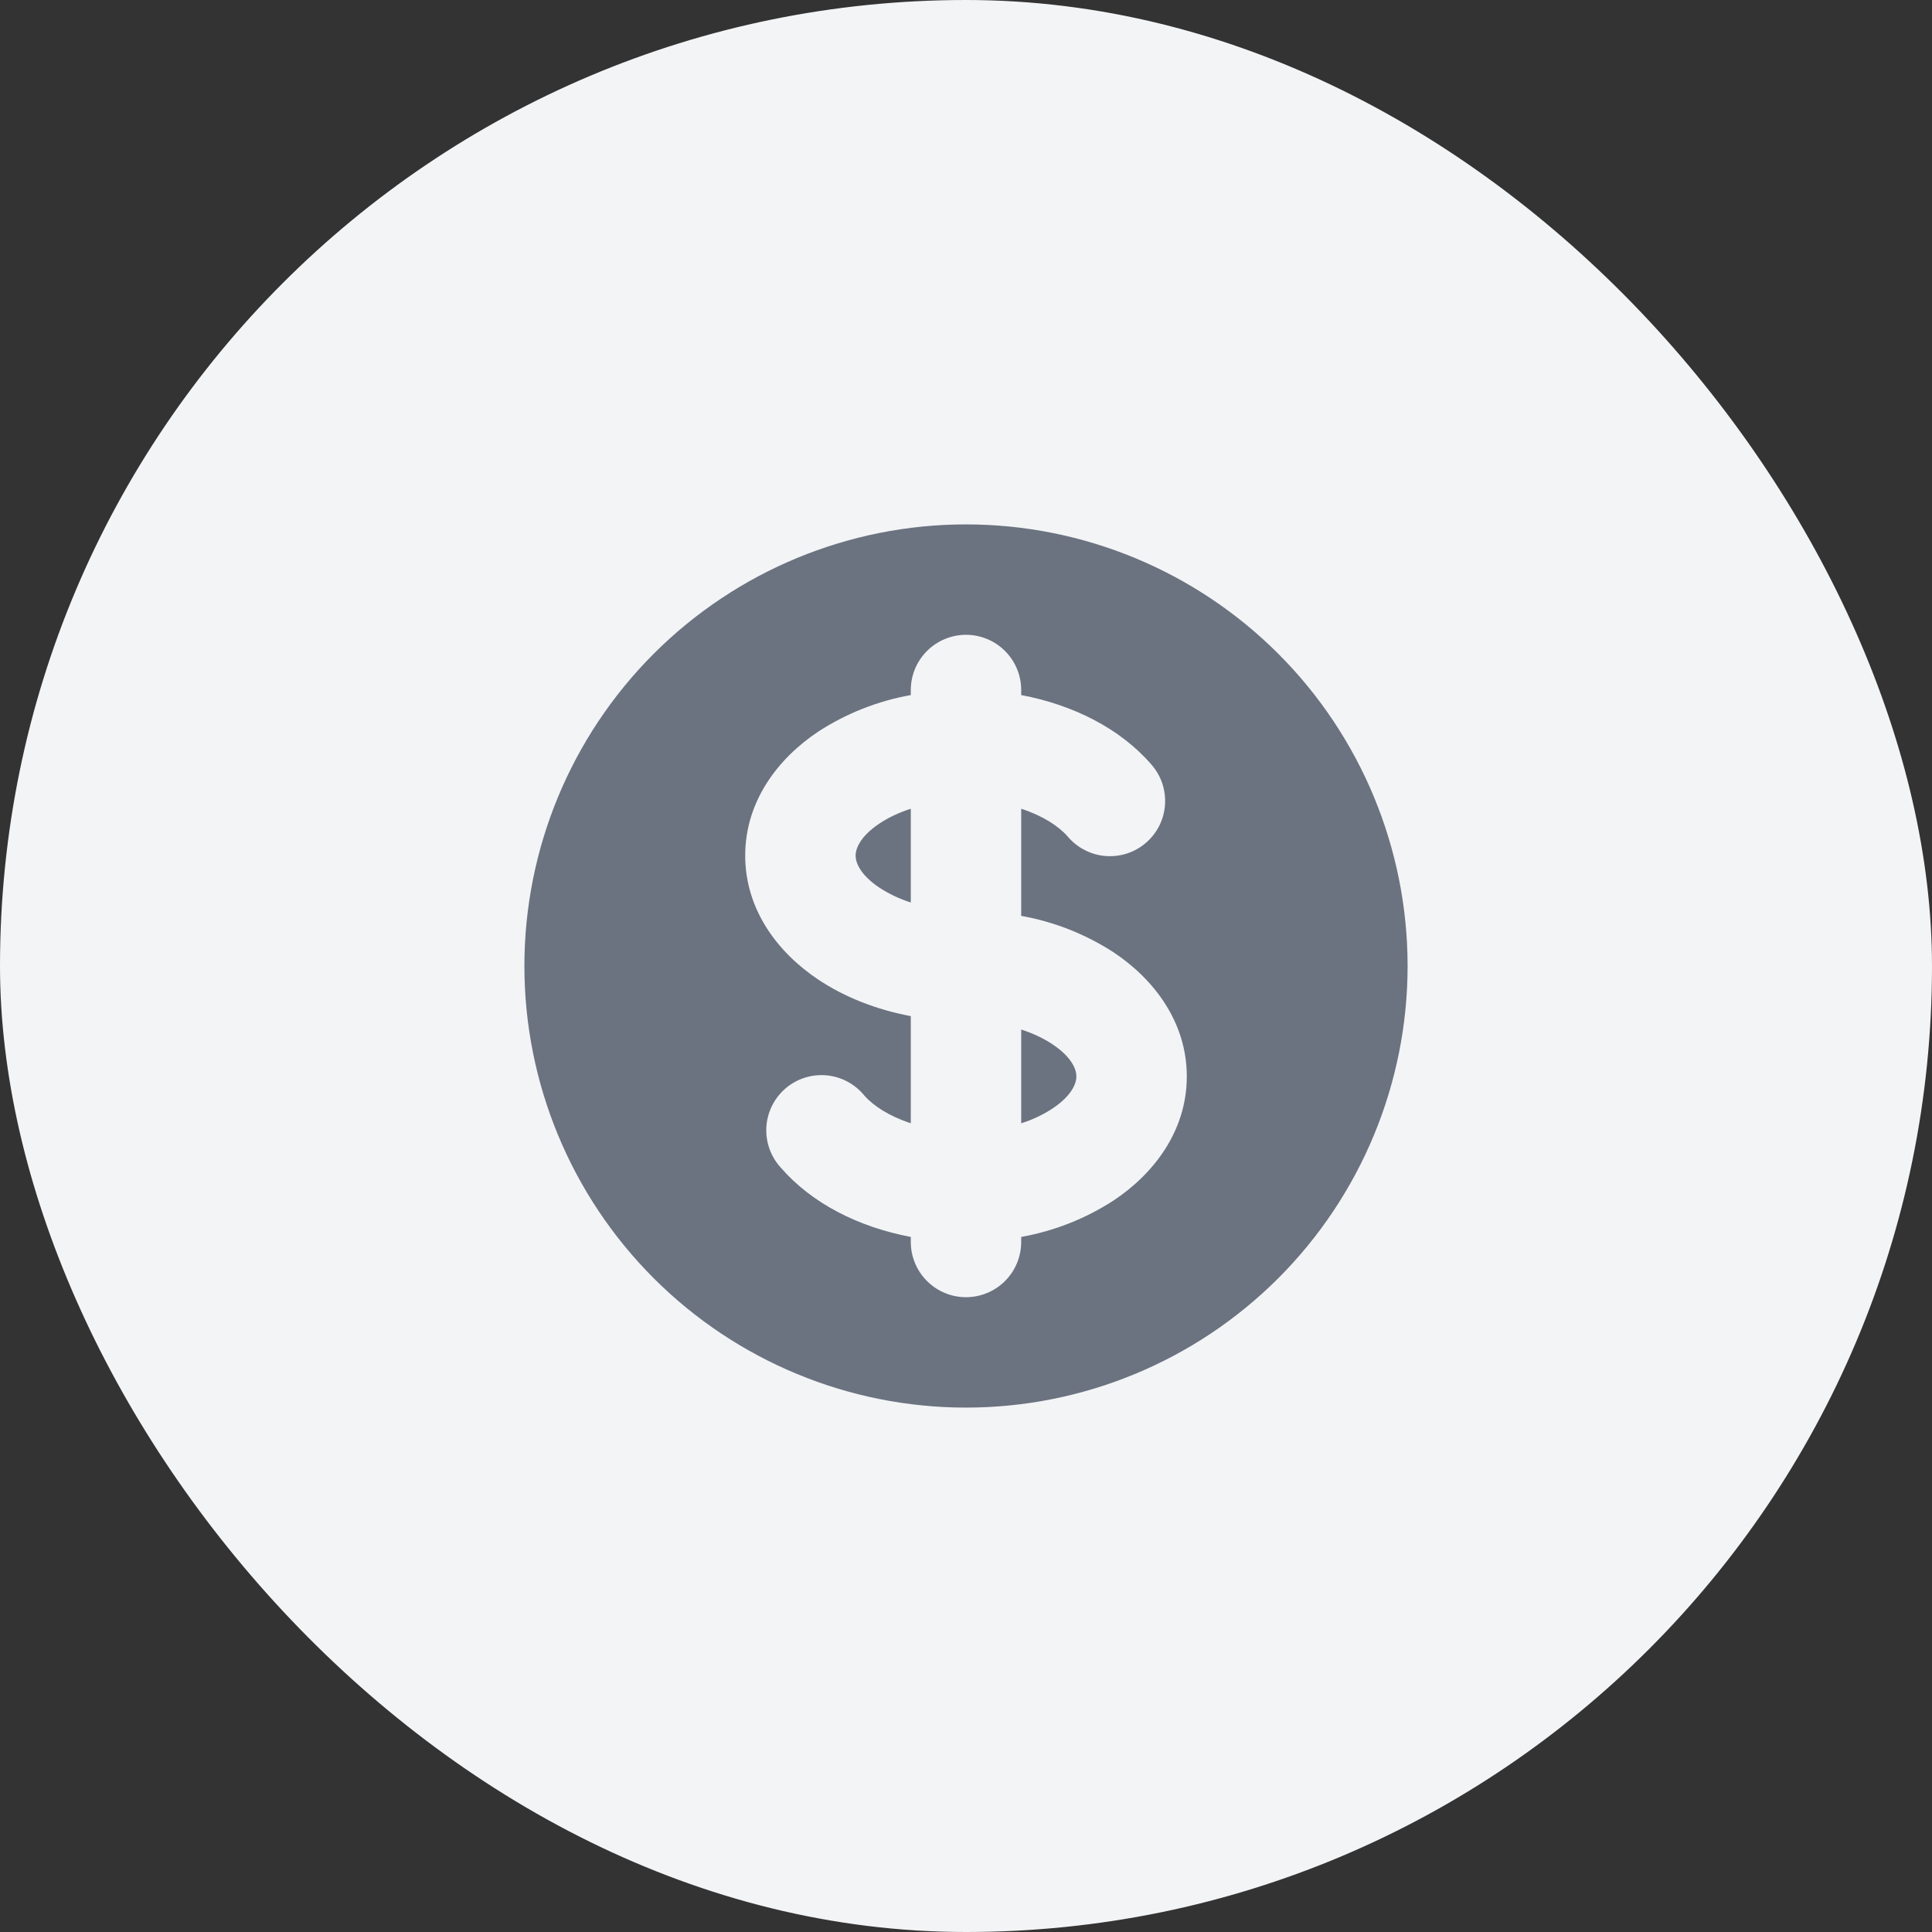
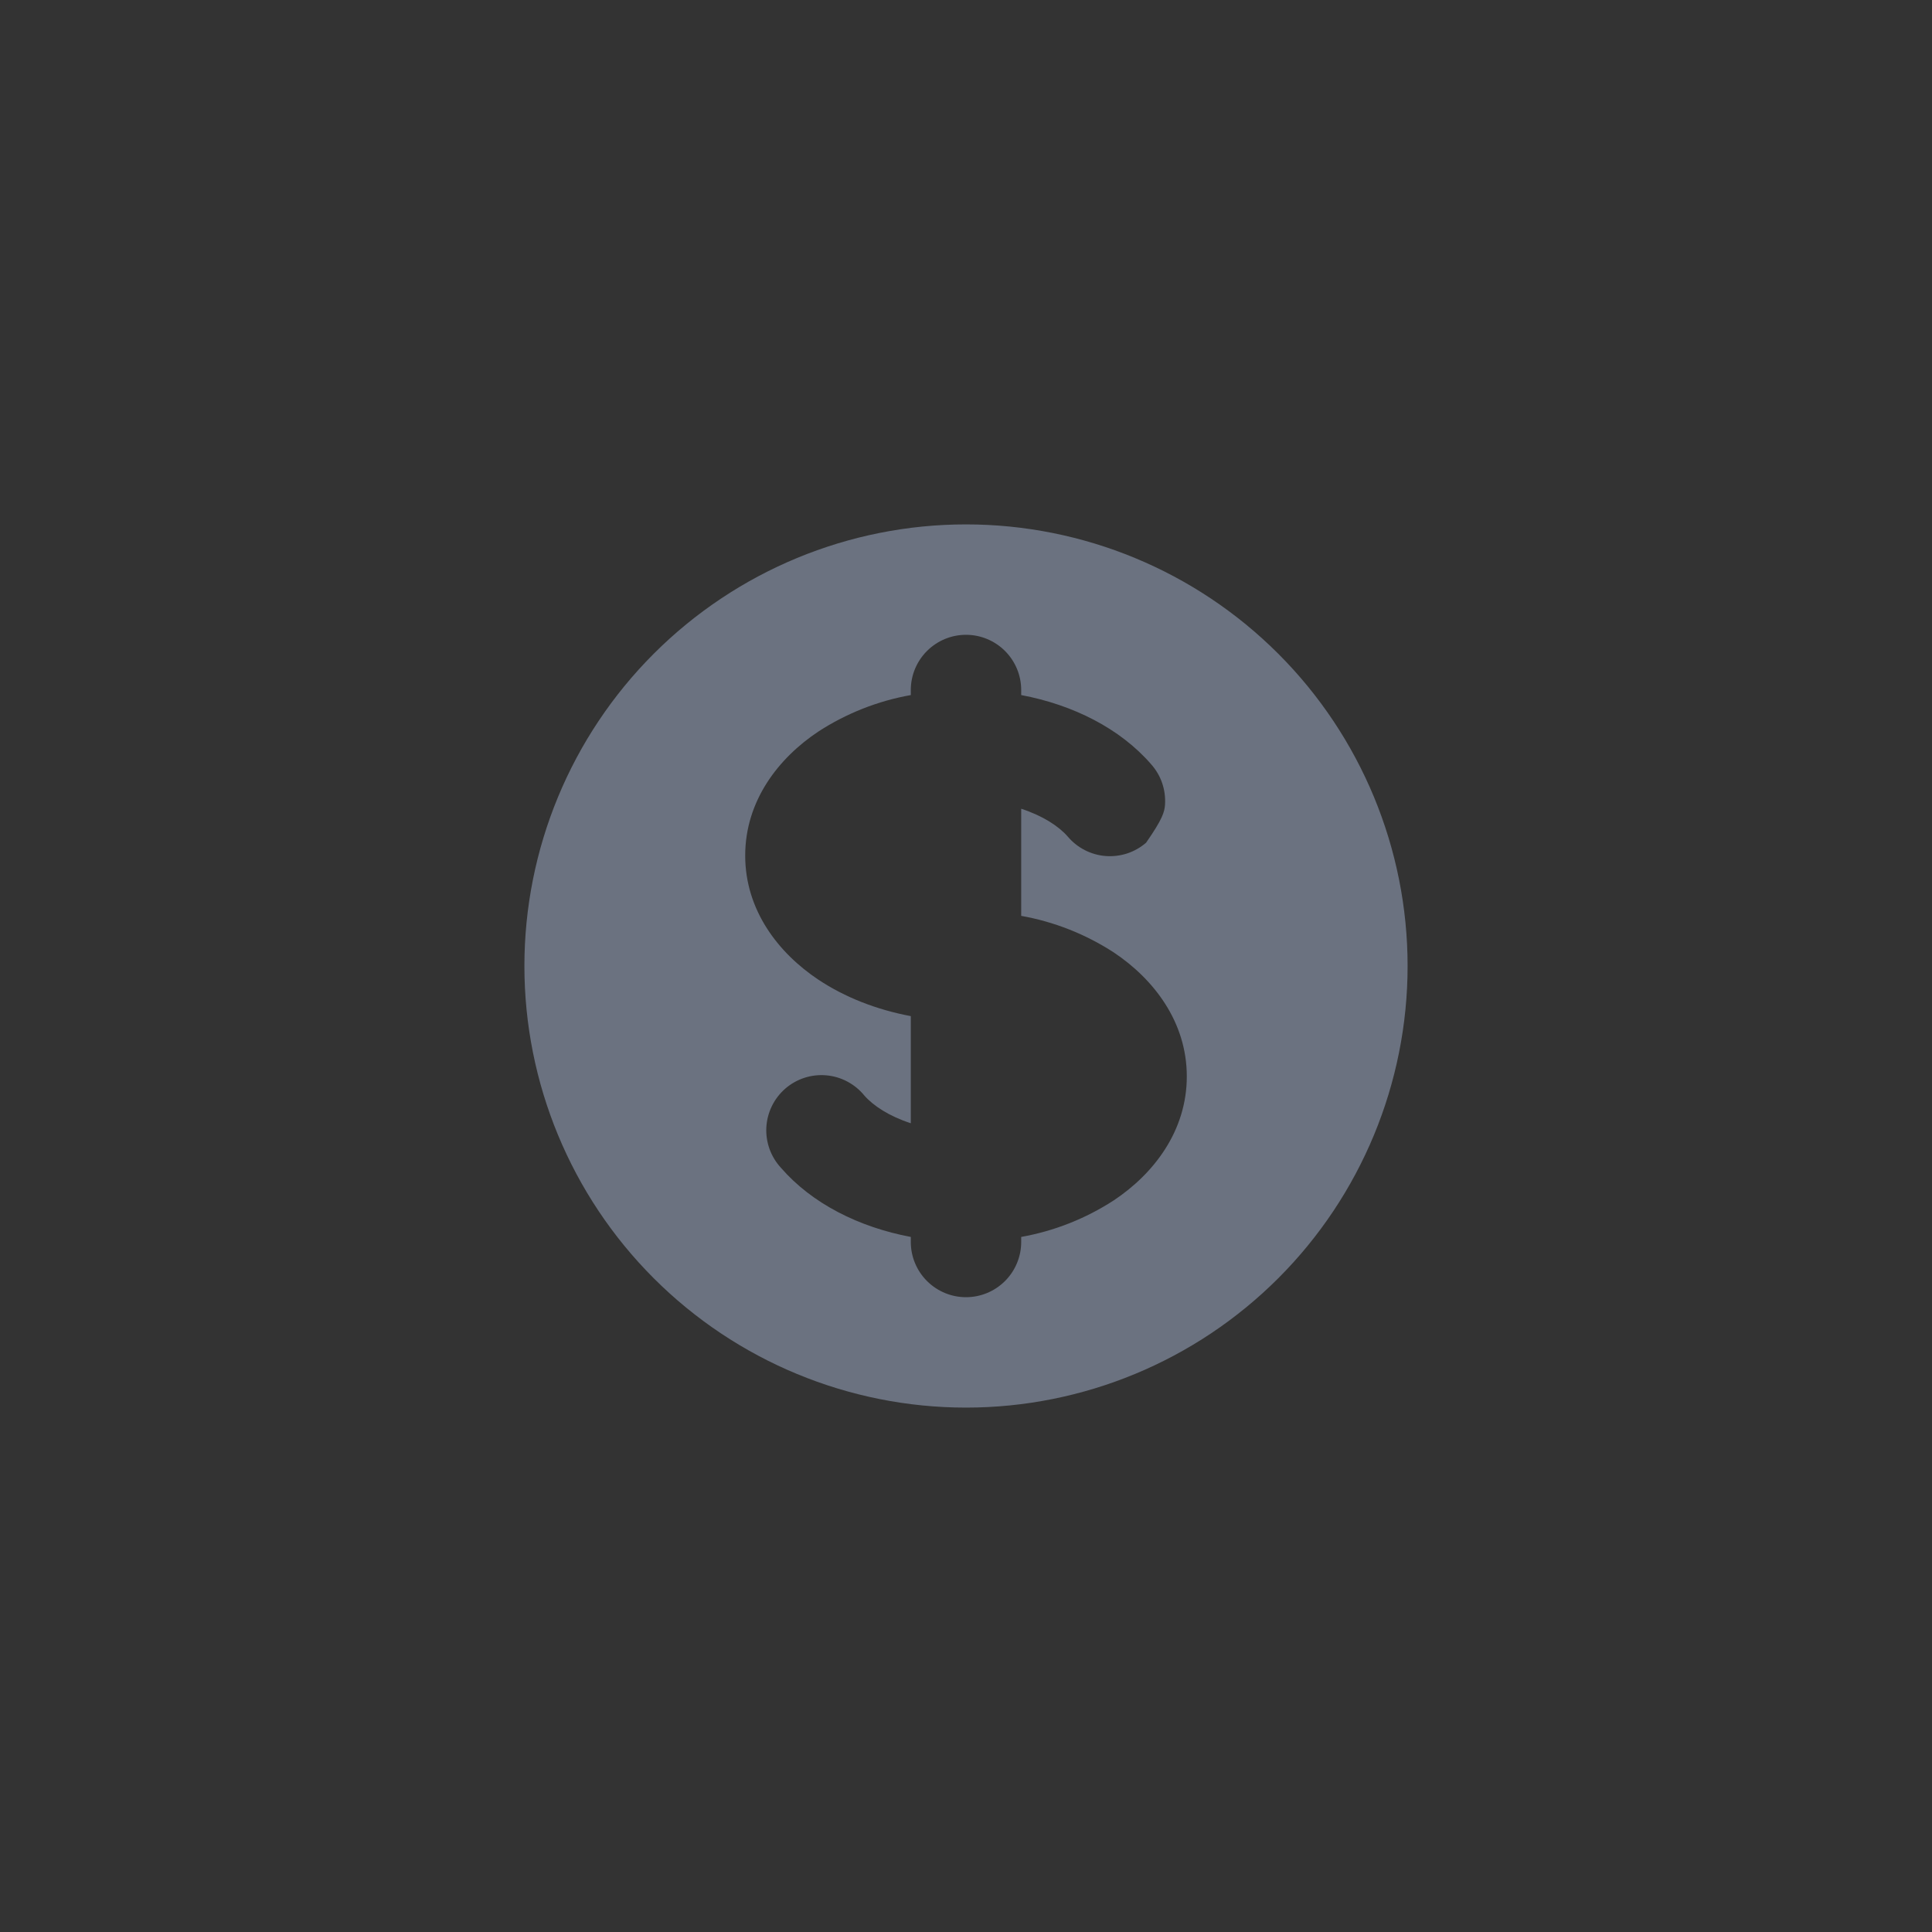
<svg xmlns="http://www.w3.org/2000/svg" width="56" height="56" viewBox="0 0 56 56" fill="none">
  <rect x="0" y="0" width="56" height="56" fill="#333333" stroke="none" />
-   <rect width="56" height="56" rx="28" fill="#F3F4F6" />
-   <path d="M25.493 23.869C25.741 23.704 26.046 23.555 26.4 23.442V26.159C26.08 26.058 25.774 25.915 25.493 25.731C24.912 25.344 24.8 24.983 24.8 24.8C24.8 24.618 24.912 24.256 25.493 23.869ZM29.6 32.559V29.842C29.952 29.955 30.259 30.104 30.507 30.269C31.09 30.658 31.2 31.018 31.2 31.2C31.2 31.383 31.088 31.744 30.507 32.131C30.226 32.315 29.921 32.458 29.6 32.559Z" fill="#6B7280" />
-   <path fill-rule="evenodd" clip-rule="evenodd" d="M28 40.8C31.395 40.8 34.651 39.451 37.051 37.051C39.451 34.651 40.8 31.395 40.8 28C40.8 24.605 39.451 21.349 37.051 18.949C34.651 16.549 31.395 15.2 28 15.2C24.605 15.2 21.349 16.549 18.949 18.949C16.549 21.349 15.2 24.605 15.2 28C15.2 31.395 16.549 34.651 18.949 37.051C21.349 39.451 24.605 40.8 28 40.8ZM29.6 20C29.6 19.576 29.431 19.169 29.131 18.869C28.831 18.569 28.424 18.4 28 18.4C27.576 18.4 27.169 18.569 26.869 18.869C26.569 19.169 26.4 19.576 26.4 20V20.147C25.444 20.317 24.532 20.677 23.718 21.206C22.563 21.974 21.6 23.214 21.6 24.8C21.6 26.384 22.563 27.624 23.718 28.394C24.486 28.906 25.405 29.266 26.4 29.453V32.558C25.774 32.355 25.312 32.051 25.051 31.752C24.916 31.586 24.748 31.449 24.559 31.349C24.37 31.248 24.162 31.187 23.949 31.169C23.735 31.15 23.52 31.175 23.316 31.241C23.113 31.307 22.924 31.414 22.762 31.554C22.601 31.695 22.468 31.866 22.374 32.059C22.28 32.251 22.225 32.46 22.213 32.674C22.201 32.888 22.233 33.102 22.305 33.304C22.378 33.505 22.49 33.691 22.635 33.848C23.534 34.886 24.896 35.57 26.4 35.853V36C26.4 36.424 26.569 36.831 26.869 37.131C27.169 37.431 27.576 37.6 28 37.6C28.424 37.6 28.831 37.431 29.131 37.131C29.431 36.831 29.6 36.424 29.6 36V35.853C30.556 35.683 31.468 35.322 32.282 34.794C33.437 34.026 34.4 32.786 34.4 31.2C34.4 29.616 33.437 28.376 32.282 27.606C31.468 27.078 30.556 26.717 29.6 26.547V23.442C30.226 23.645 30.688 23.949 30.949 24.248C31.085 24.41 31.253 24.543 31.441 24.64C31.63 24.737 31.836 24.796 32.047 24.812C32.259 24.828 32.471 24.803 32.673 24.737C32.874 24.67 33.06 24.565 33.22 24.426C33.38 24.287 33.511 24.118 33.606 23.928C33.7 23.738 33.755 23.531 33.769 23.32C33.782 23.108 33.754 22.896 33.685 22.695C33.616 22.495 33.507 22.31 33.366 22.152C32.465 21.114 31.105 20.43 29.6 20.147V20Z" fill="#6B7280" />
+   <path fill-rule="evenodd" clip-rule="evenodd" d="M28 40.8C31.395 40.8 34.651 39.451 37.051 37.051C39.451 34.651 40.8 31.395 40.8 28C40.8 24.605 39.451 21.349 37.051 18.949C34.651 16.549 31.395 15.2 28 15.2C24.605 15.2 21.349 16.549 18.949 18.949C16.549 21.349 15.2 24.605 15.2 28C15.2 31.395 16.549 34.651 18.949 37.051C21.349 39.451 24.605 40.8 28 40.8ZM29.6 20C29.6 19.576 29.431 19.169 29.131 18.869C28.831 18.569 28.424 18.4 28 18.4C27.576 18.4 27.169 18.569 26.869 18.869C26.569 19.169 26.4 19.576 26.4 20V20.147C25.444 20.317 24.532 20.677 23.718 21.206C22.563 21.974 21.6 23.214 21.6 24.8C21.6 26.384 22.563 27.624 23.718 28.394C24.486 28.906 25.405 29.266 26.4 29.453V32.558C25.774 32.355 25.312 32.051 25.051 31.752C24.916 31.586 24.748 31.449 24.559 31.349C24.37 31.248 24.162 31.187 23.949 31.169C23.735 31.15 23.52 31.175 23.316 31.241C23.113 31.307 22.924 31.414 22.762 31.554C22.601 31.695 22.468 31.866 22.374 32.059C22.28 32.251 22.225 32.46 22.213 32.674C22.201 32.888 22.233 33.102 22.305 33.304C22.378 33.505 22.49 33.691 22.635 33.848C23.534 34.886 24.896 35.57 26.4 35.853V36C26.4 36.424 26.569 36.831 26.869 37.131C27.169 37.431 27.576 37.6 28 37.6C28.424 37.6 28.831 37.431 29.131 37.131C29.431 36.831 29.6 36.424 29.6 36V35.853C30.556 35.683 31.468 35.322 32.282 34.794C33.437 34.026 34.4 32.786 34.4 31.2C34.4 29.616 33.437 28.376 32.282 27.606C31.468 27.078 30.556 26.717 29.6 26.547V23.442C30.226 23.645 30.688 23.949 30.949 24.248C31.085 24.41 31.253 24.543 31.441 24.64C31.63 24.737 31.836 24.796 32.047 24.812C32.259 24.828 32.471 24.803 32.673 24.737C32.874 24.67 33.06 24.565 33.22 24.426C33.7 23.738 33.755 23.531 33.769 23.32C33.782 23.108 33.754 22.896 33.685 22.695C33.616 22.495 33.507 22.31 33.366 22.152C32.465 21.114 31.105 20.43 29.6 20.147V20Z" fill="#6B7280" />
</svg>